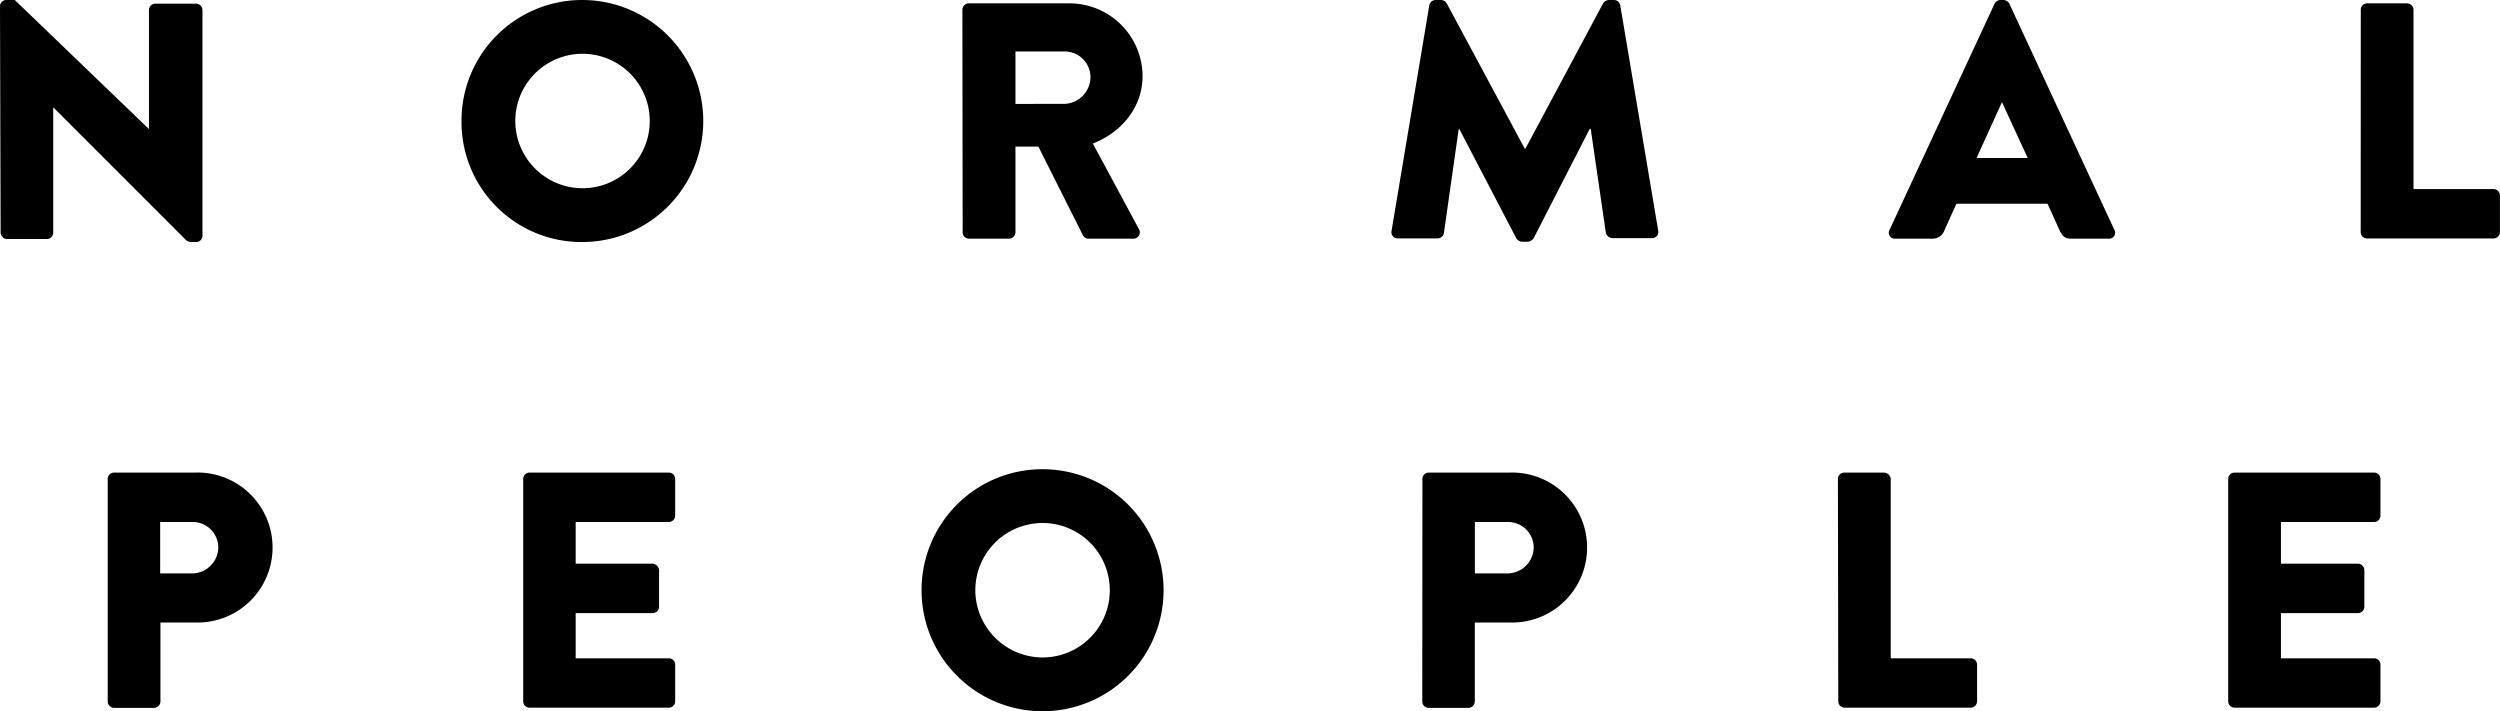
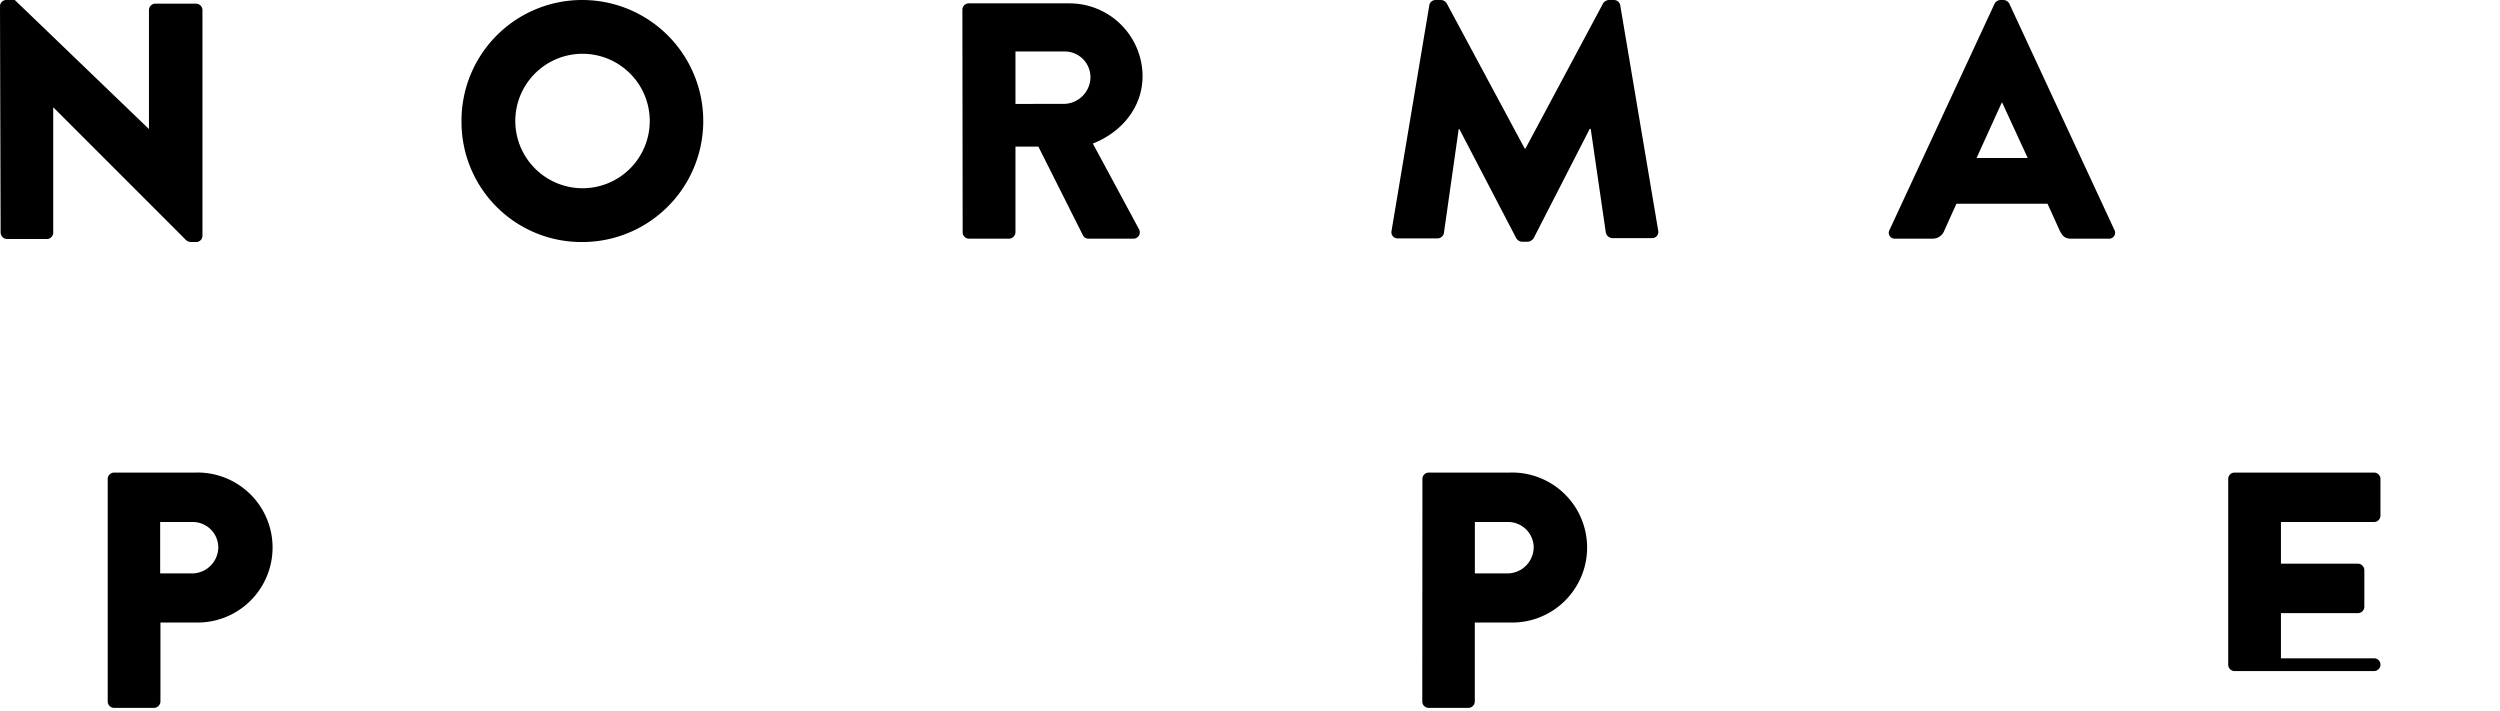
<svg xmlns="http://www.w3.org/2000/svg" id="Layer_1" data-name="Layer 1" viewBox="0 0 356.98 101.56">
  <path d="M0,.86A.9.9,0,0,1,.91,0h1.2L21.27,18.43h0v-17a.92.92,0,0,1,.92-.91H28a.94.94,0,0,1,.91.91V33.7a.9.9,0,0,1-.91.86h-.77a1.38,1.38,0,0,1-.63-.24l-19-19h0v17.9a.91.91,0,0,1-.91.91H1a.94.94,0,0,1-.91-.91Z" />
  <path d="M83.14,0a17.28,17.28,0,1,1,0,34.56A17.13,17.13,0,0,1,65.9,17.33,17.22,17.22,0,0,1,83.14,0Zm0,26.88a9.6,9.6,0,1,0-9.56-9.55A9.62,9.62,0,0,0,83.14,26.88Z" />
  <path d="M137.42,1.39a.91.91,0,0,1,.91-.91h14.36a10.44,10.44,0,0,1,10.46,10.37c0,4.42-2.92,8-7.1,9.65l6.57,12.19a.91.91,0,0,1-.81,1.39h-6.39a.87.87,0,0,1-.76-.43l-6.39-12.72H145V33.17a.94.94,0,0,1-.91.91h-5.72a.91.91,0,0,1-.91-.91Zm14.64,13.44A3.85,3.85,0,0,0,155.71,11a3.68,3.68,0,0,0-3.65-3.65H145v7.49Z" />
  <path d="M204.09.77A.92.92,0,0,1,205,0h.77a1,1,0,0,1,.81.48l11.14,20.74h.1L228.91.48a1.07,1.07,0,0,1,.82-.48h.77a.92.92,0,0,1,.86.77L236.79,33a.88.88,0,0,1-.92,1h-5.66a1,1,0,0,1-.91-.77l-2.16-14.83H227L219,34a1.15,1.15,0,0,1-.82.52h-.86a1.05,1.05,0,0,1-.82-.52l-8.11-15.56h-.1l-2.11,14.83a.93.93,0,0,1-.91.77h-5.67a.88.88,0,0,1-.91-1Z" />
  <path d="M269.81,32.83l15-32.3a1,1,0,0,1,.82-.53h.48a1,1,0,0,1,.81.53l15,32.3a.85.85,0,0,1-.82,1.25h-5.33c-.86,0-1.24-.29-1.68-1.2l-1.72-3.79H279.36l-1.73,3.84a1.78,1.78,0,0,1-1.73,1.15h-5.28A.84.84,0,0,1,269.81,32.83Zm19.73-10.27-3.65-7.92h-.05l-3.6,7.92Z" />
-   <path d="M337.1,1.39A.91.91,0,0,1,338,.48h5.72a.94.94,0,0,1,.91.91V27h11.42a.92.92,0,0,1,.92.91v5.23a.92.92,0,0,1-.92.91H338a.91.91,0,0,1-.91-.91Z" />
  <path d="M15.38,68.39a.92.92,0,0,1,.92-.91H27.86a10.71,10.71,0,1,1,.05,21.41h-5v11.28a.94.94,0,0,1-.91.91H16.3a.92.92,0,0,1-.92-.91Zm12,13.49a3.76,3.76,0,0,0,3.79-3.79,3.65,3.65,0,0,0-3.79-3.55H22.87v7.34Z" />
-   <path d="M74.71,68.39a.91.91,0,0,1,.91-.91H95.5a.91.91,0,0,1,.91.91v5.23a.92.92,0,0,1-.91.92H82.2v5.95h11a1,1,0,0,1,.91.91v5.23a.92.92,0,0,1-.91.92h-11V94H95.5a.91.91,0,0,1,.91.91v5.23a.91.91,0,0,1-.91.91H75.62a.91.91,0,0,1-.91-.91Z" />
-   <path d="M148.82,67a17.28,17.28,0,1,1-17.23,17.33A17.25,17.25,0,0,1,148.82,67Zm0,26.88a9.6,9.6,0,1,0-9.55-9.55A9.63,9.63,0,0,0,148.82,93.88Z" />
  <path d="M203.11,68.39a.91.91,0,0,1,.91-.91h11.57a10.71,10.71,0,1,1,0,21.41h-5v11.28a.94.94,0,0,1-.91.91H204a.91.91,0,0,1-.91-.91Zm12,13.49A3.77,3.77,0,0,0,219,78.09a3.66,3.66,0,0,0-3.79-3.55H210.6v7.34Z" />
-   <path d="M262.44,68.39a.91.91,0,0,1,.91-.91h5.71a1,1,0,0,1,.92.91V94H281.4a.91.91,0,0,1,.91.91v5.23a.91.91,0,0,1-.91.91h-18a.91.91,0,0,1-.91-.91Z" />
-   <path d="M318.17,68.39a.91.91,0,0,1,.91-.91H339a.91.91,0,0,1,.91.91v5.23a.92.92,0,0,1-.91.92h-13.3v5.95h11a.94.94,0,0,1,.91.91v5.23a.92.92,0,0,1-.91.92h-11V94H339a.91.91,0,0,1,.91.91v5.23a.91.91,0,0,1-.91.91H319.08a.91.91,0,0,1-.91-.91Z" />
+   <path d="M318.17,68.39a.91.91,0,0,1,.91-.91H339a.91.91,0,0,1,.91.91v5.23a.92.92,0,0,1-.91.92h-13.3v5.95h11a.94.94,0,0,1,.91.91v5.23a.92.92,0,0,1-.91.92h-11V94H339a.91.91,0,0,1,.91.91a.91.91,0,0,1-.91.91H319.08a.91.91,0,0,1-.91-.91Z" />
</svg>